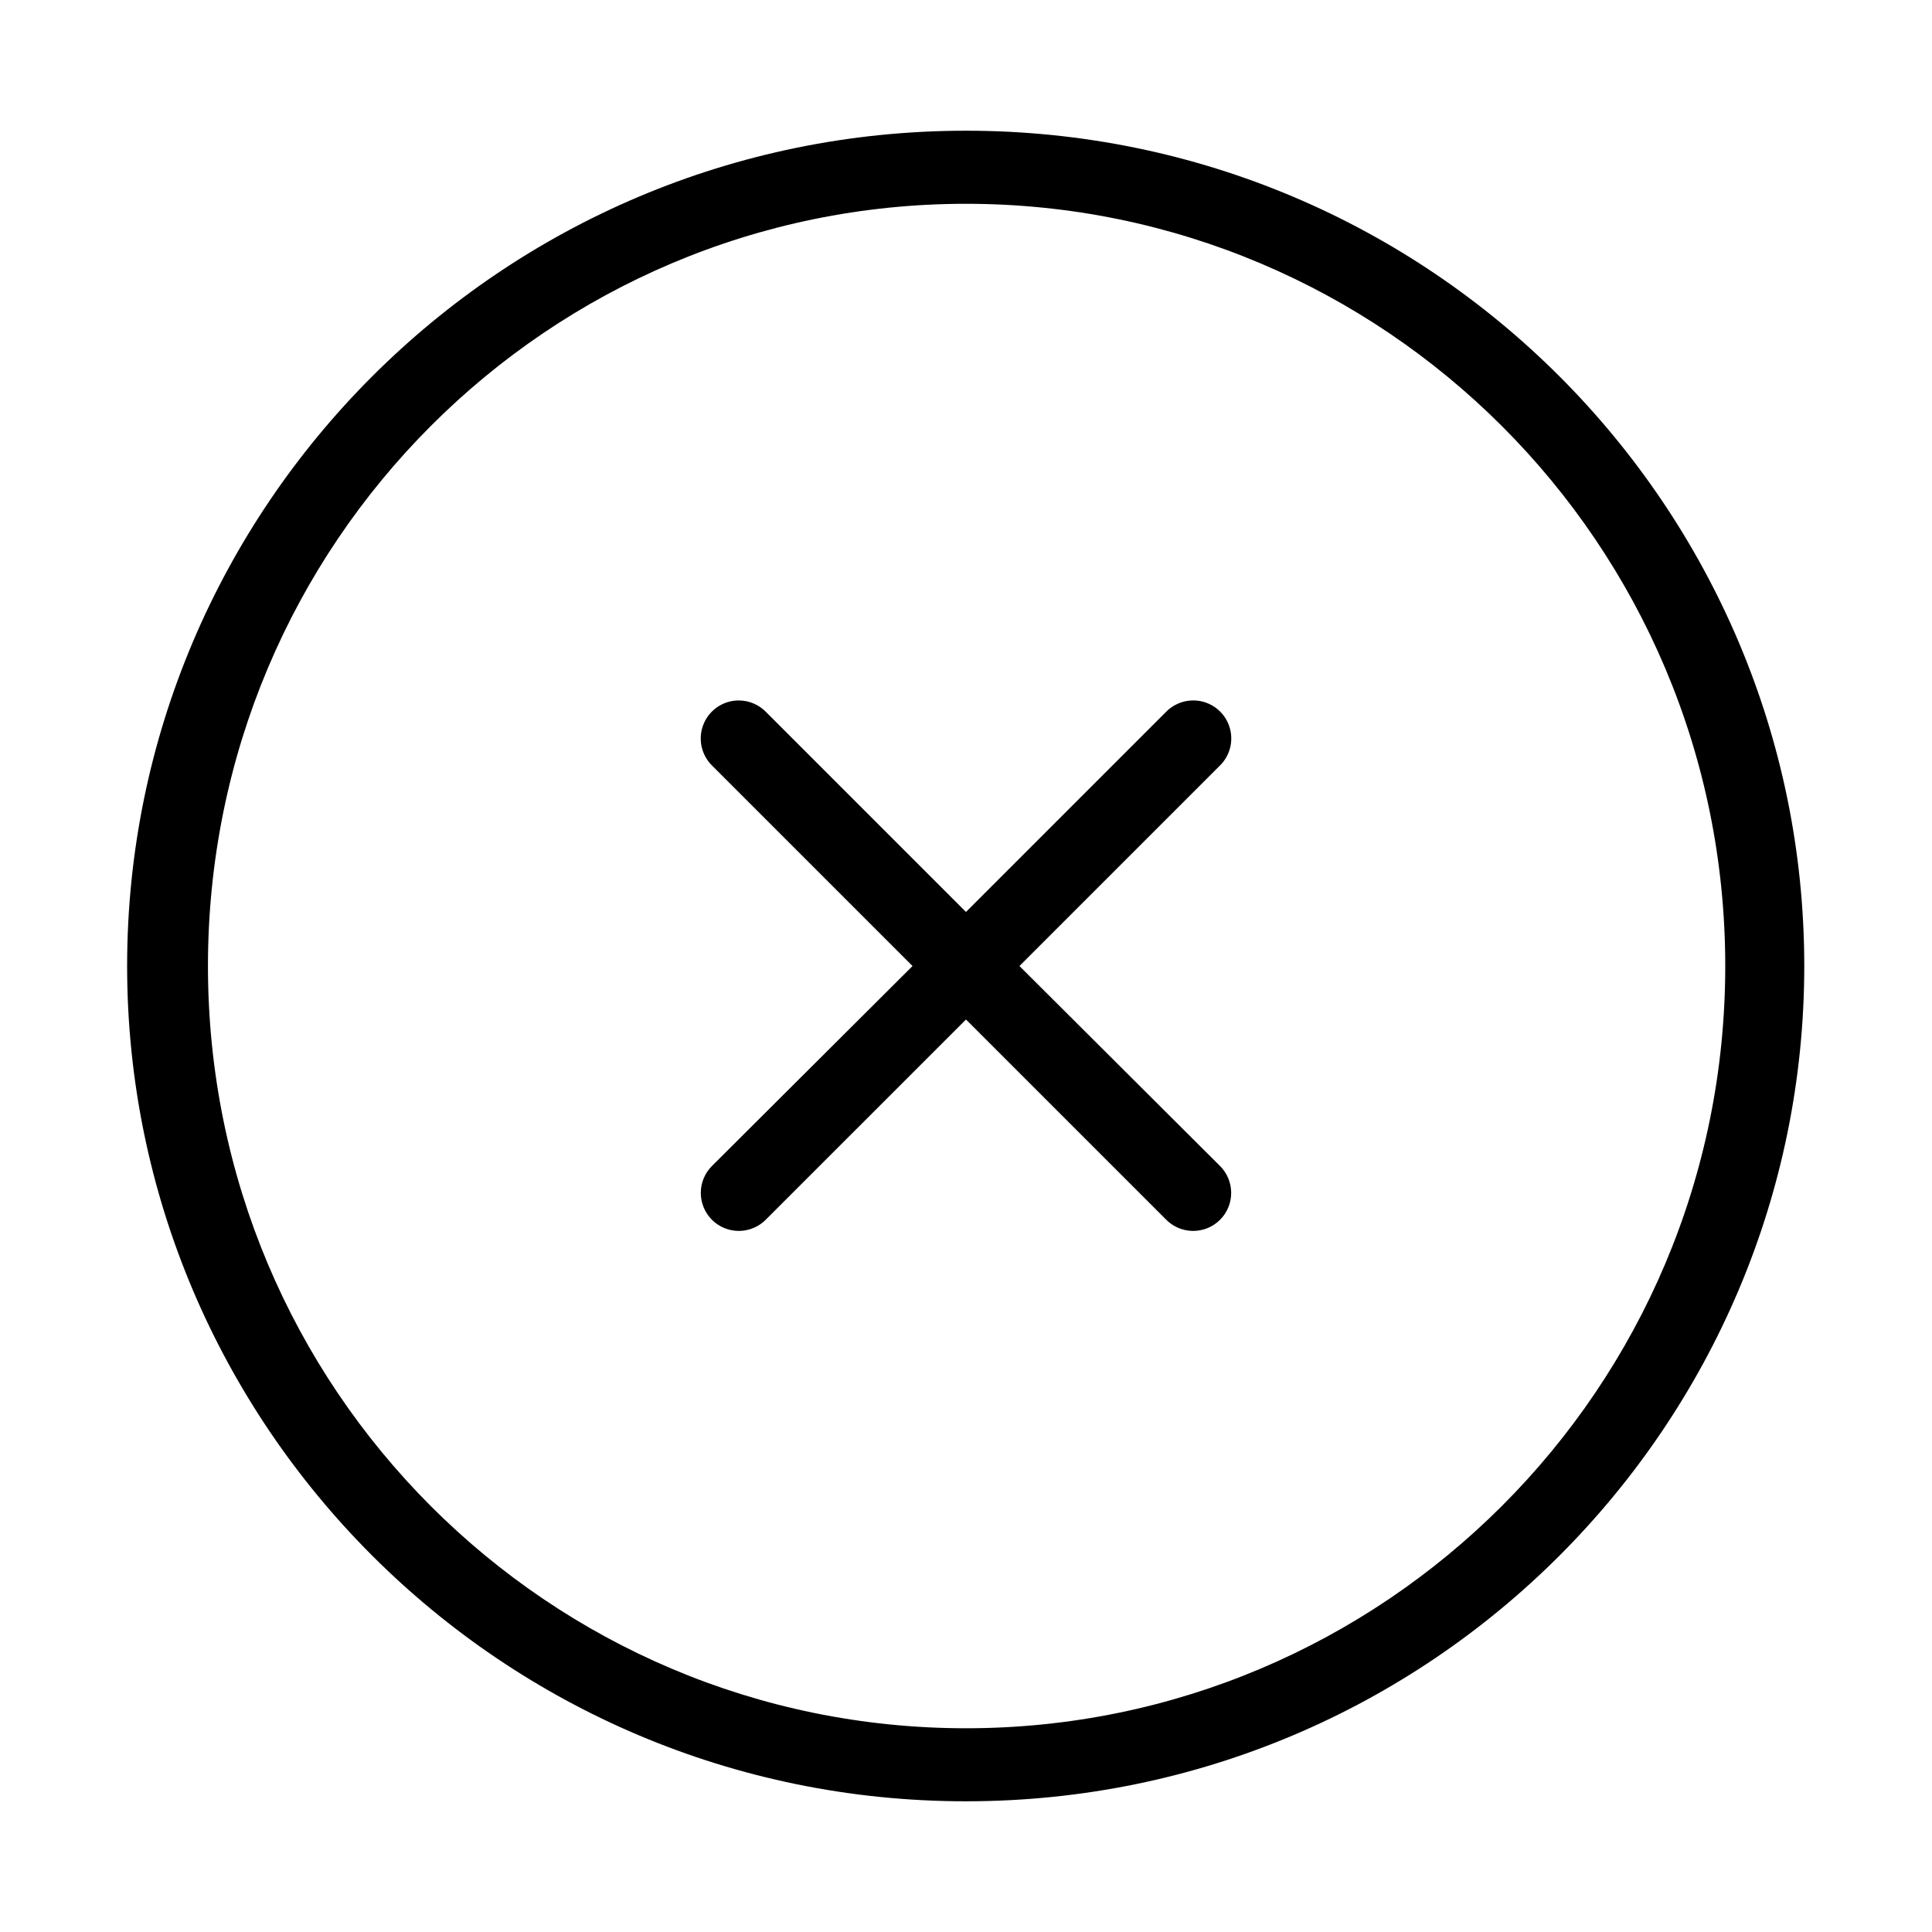
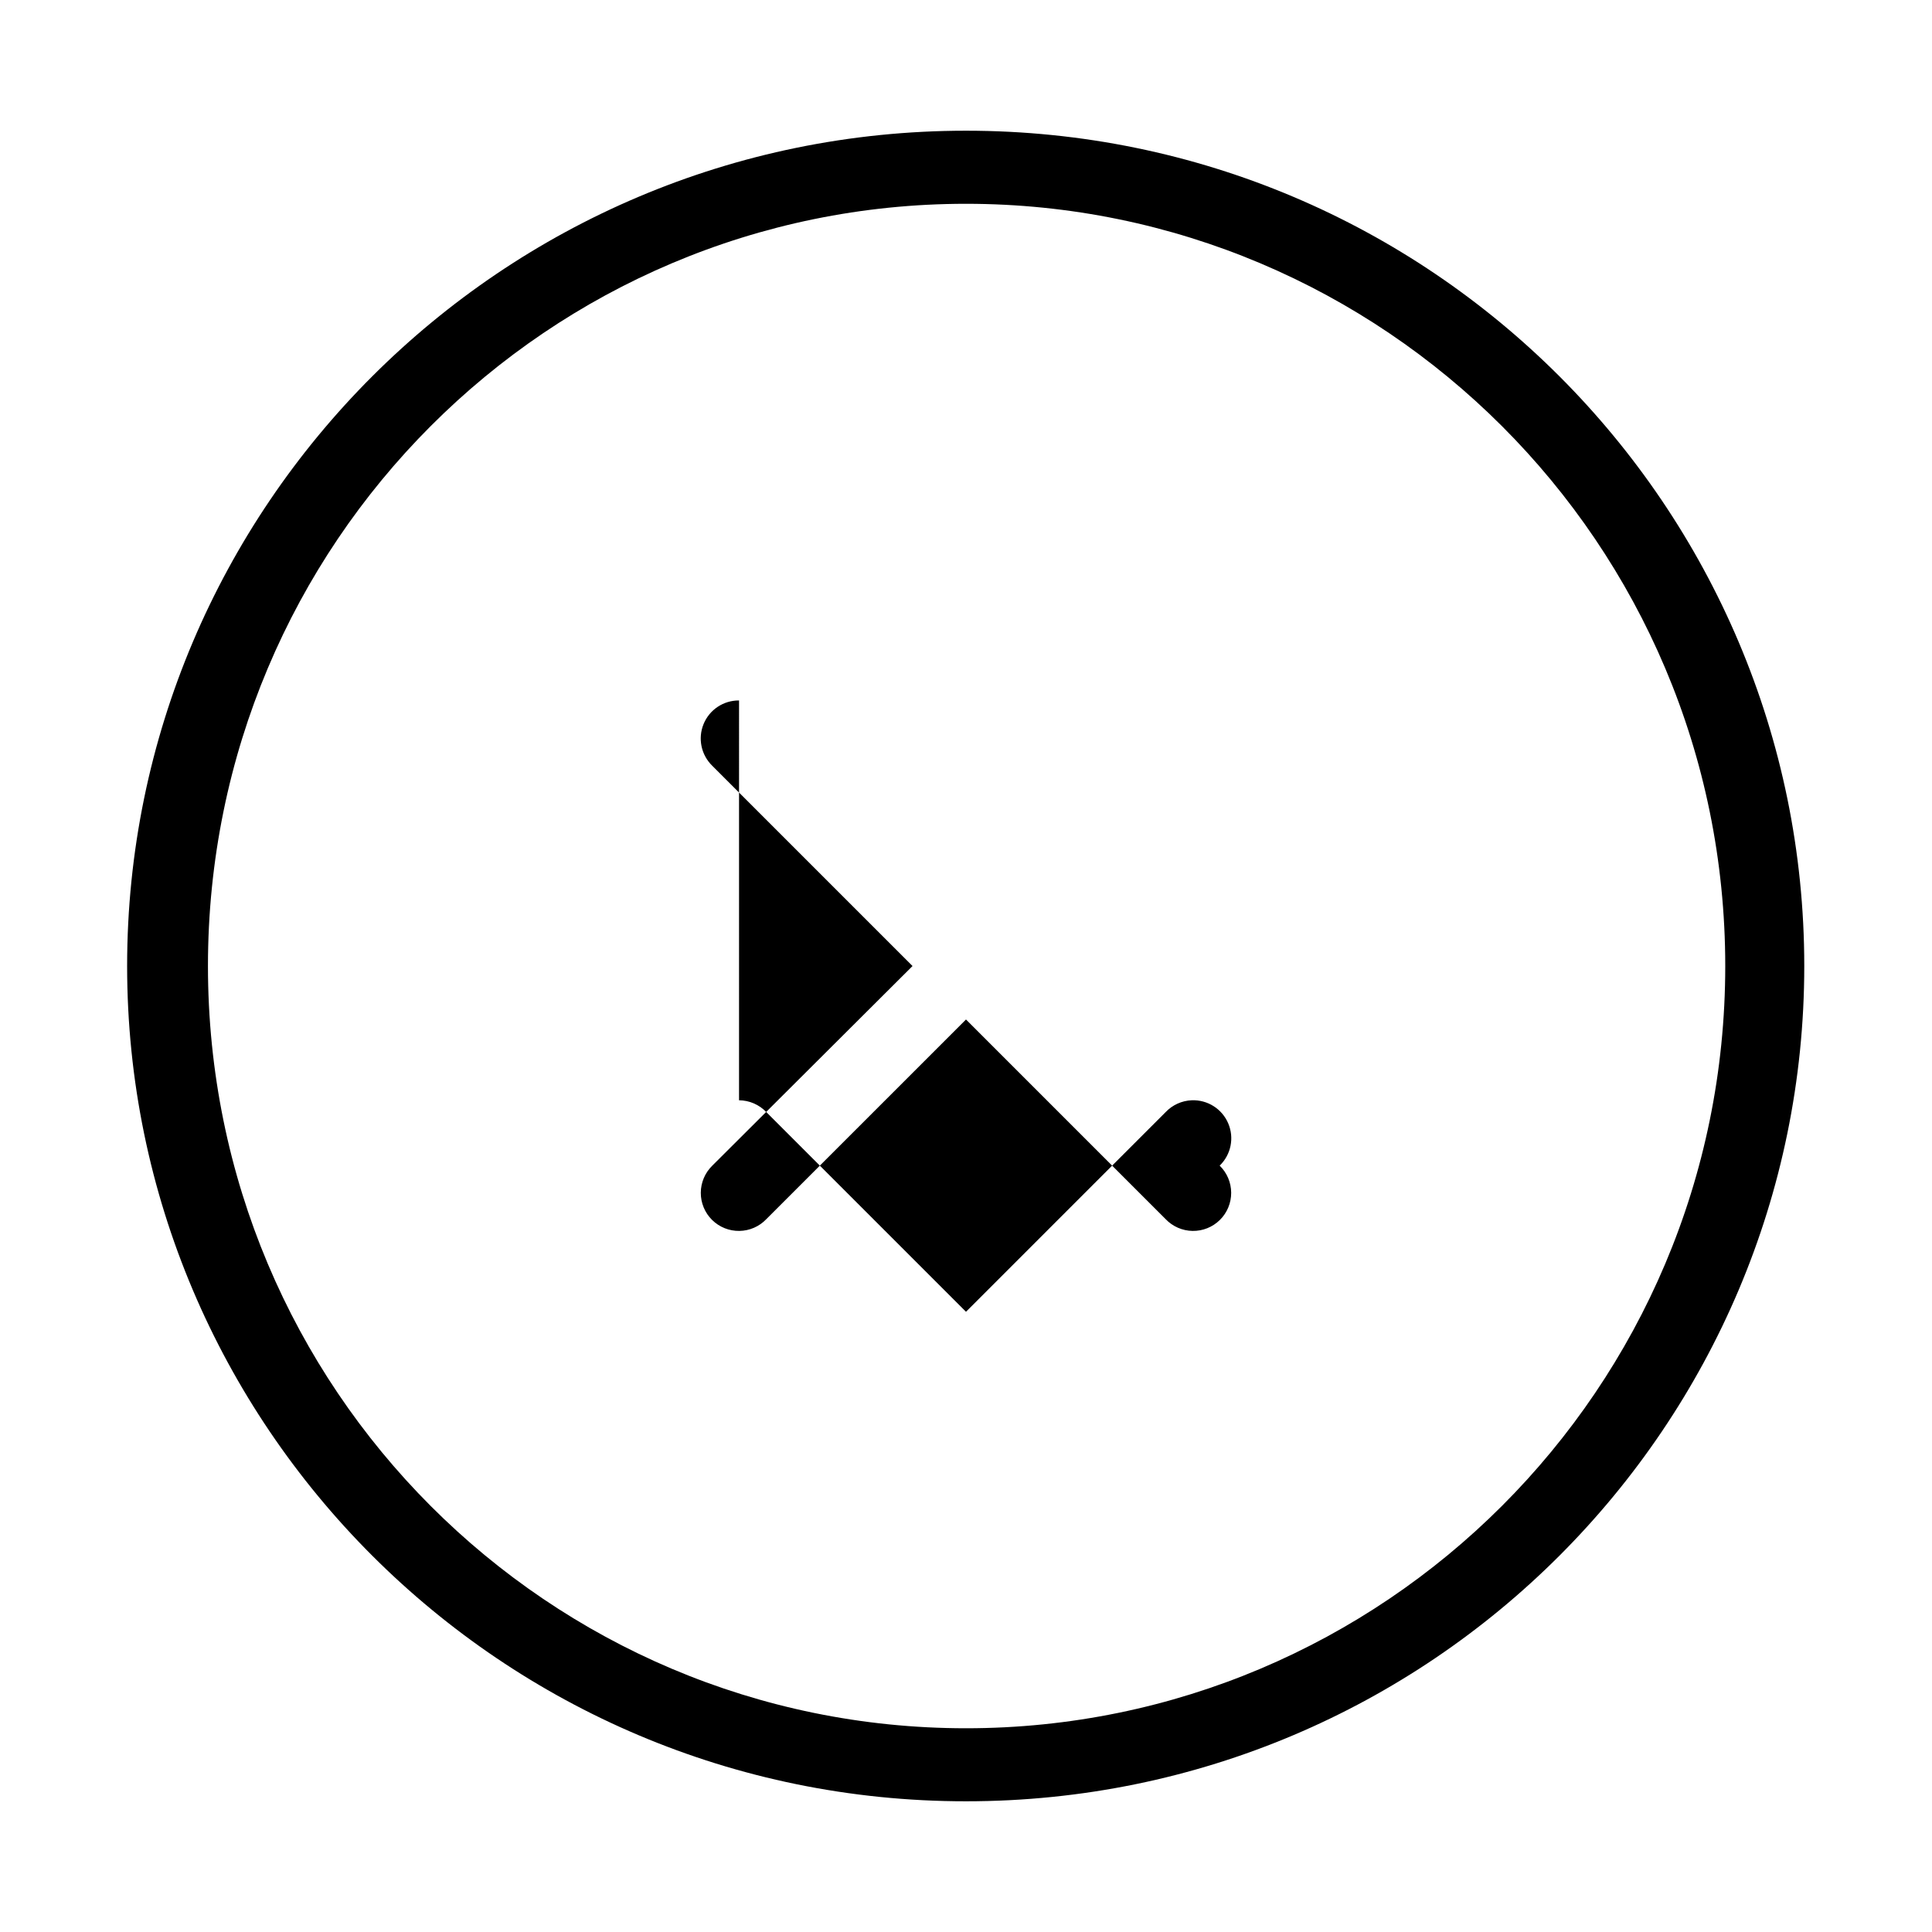
<svg xmlns="http://www.w3.org/2000/svg" fill="#000000" width="800px" height="800px" version="1.1" viewBox="144 144 512 512">
-   <path d="m400 178.64c-123.27 0-222.31 99.867-222.31 221.36 0 121.49 99.039 221.36 222.31 221.36 123.27 0 222.15-99.867 222.15-221.36 0-121.5-98.883-221.36-222.15-221.36zm0 19.367c110.46 0 201.21 89.762 201.21 202 0 112.23-90.75 202-201.21 202-110.46 0-200.89-89.766-200.89-202 0-112.23 90.434-202 200.89-202zm-60.145 131.62c-4.117-0.031-7.844 2.449-9.402 6.262-1.562 3.812-0.641 8.191 2.316 11.059l53.059 53.059-53.059 52.898c-1.938 1.887-3.039 4.477-3.051 7.184s1.066 5.305 2.992 7.207c1.922 1.902 4.531 2.953 7.238 2.91s5.285-1.168 7.148-3.133l52.902-52.898 52.898 52.898c1.867 1.965 4.441 3.09 7.148 3.133s5.316-1.008 7.238-2.91c1.926-1.902 3.004-4.5 2.992-7.207-0.012-2.707-1.109-5.297-3.051-7.184l-53.059-52.898 53.059-53.059c3.008-2.906 3.91-7.363 2.266-11.207-1.641-3.848-5.488-6.277-9.668-6.113-2.629 0.105-5.117 1.234-6.926 3.148l-52.898 52.902-52.902-52.902c-1.883-1.988-4.5-3.125-7.242-3.148z" />
+   <path d="m400 178.64c-123.27 0-222.31 99.867-222.31 221.36 0 121.49 99.039 221.36 222.31 221.36 123.27 0 222.15-99.867 222.15-221.36 0-121.5-98.883-221.36-222.15-221.36zm0 19.367c110.46 0 201.21 89.762 201.21 202 0 112.23-90.75 202-201.21 202-110.46 0-200.89-89.766-200.89-202 0-112.23 90.434-202 200.89-202zm-60.145 131.62c-4.117-0.031-7.844 2.449-9.402 6.262-1.562 3.812-0.641 8.191 2.316 11.059l53.059 53.059-53.059 52.898c-1.938 1.887-3.039 4.477-3.051 7.184s1.066 5.305 2.992 7.207c1.922 1.902 4.531 2.953 7.238 2.91s5.285-1.168 7.148-3.133l52.902-52.898 52.898 52.898c1.867 1.965 4.441 3.09 7.148 3.133s5.316-1.008 7.238-2.91c1.926-1.902 3.004-4.5 2.992-7.207-0.012-2.707-1.109-5.297-3.051-7.184c3.008-2.906 3.91-7.363 2.266-11.207-1.641-3.848-5.488-6.277-9.668-6.113-2.629 0.105-5.117 1.234-6.926 3.148l-52.898 52.902-52.902-52.902c-1.883-1.988-4.5-3.125-7.242-3.148z" />
</svg>